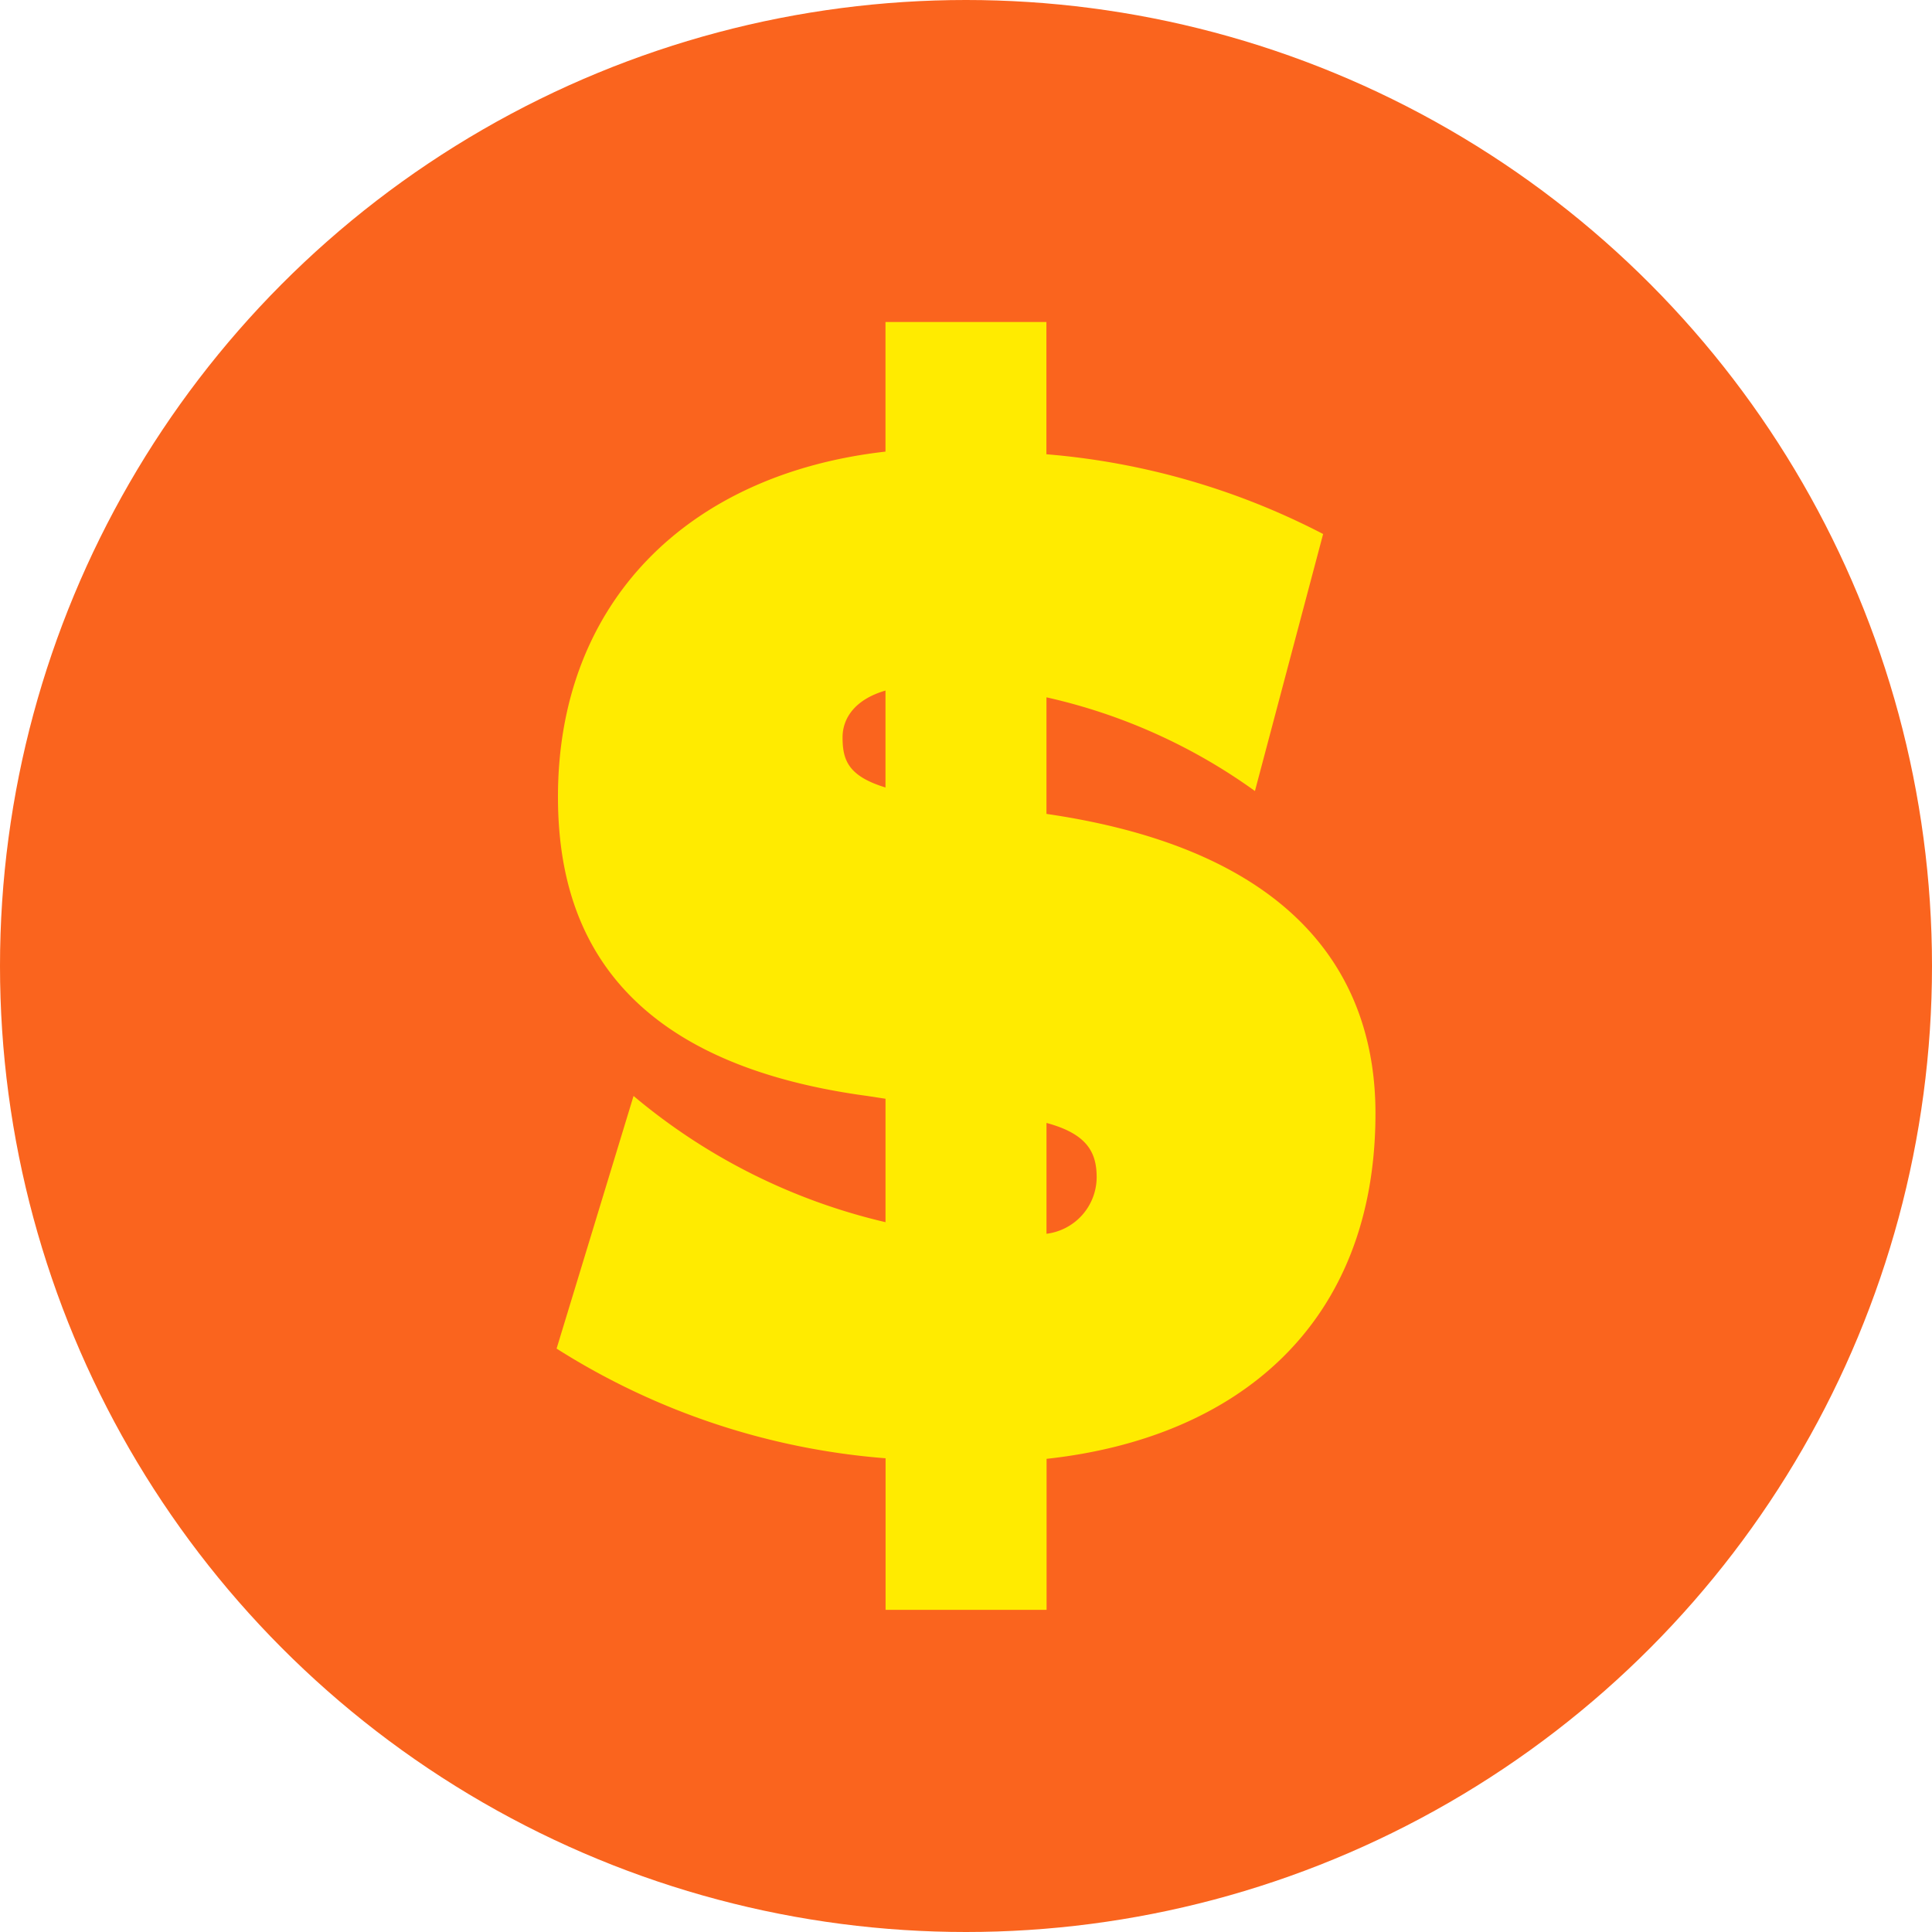
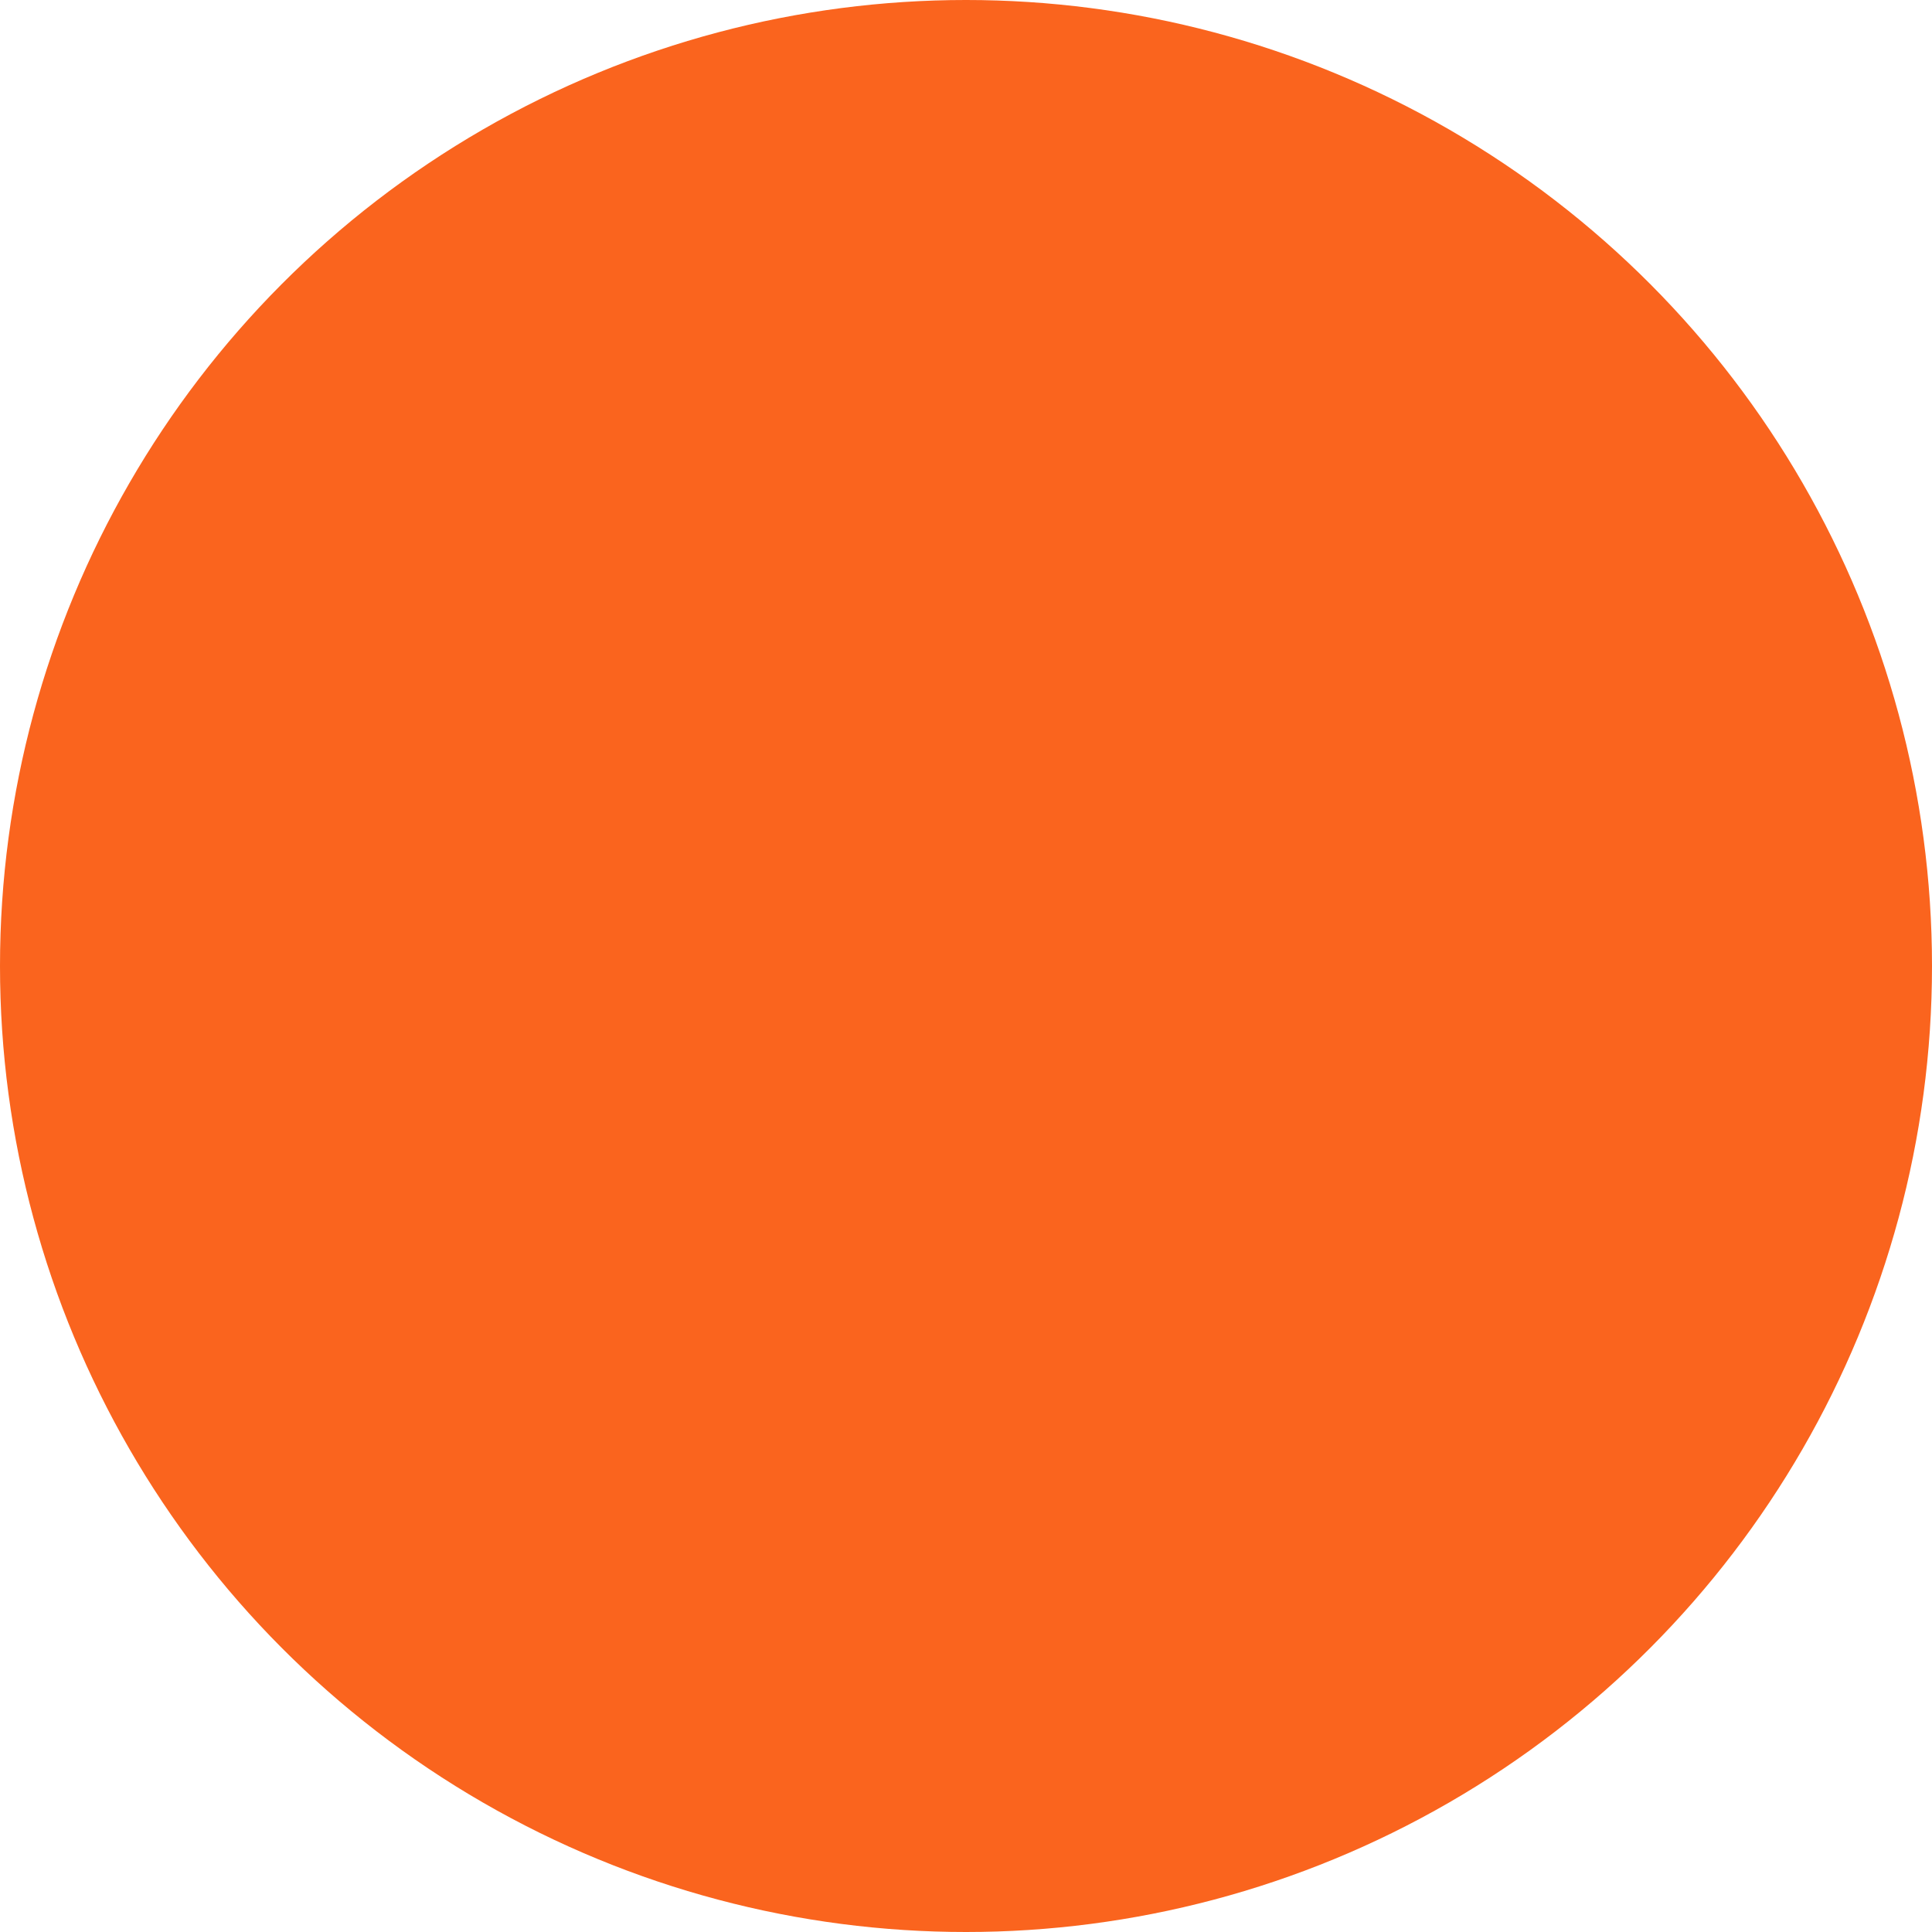
<svg xmlns="http://www.w3.org/2000/svg" class="svg svg--dollar" height="65" viewBox="0 0 65 65" width="65">
  <circle cx="32.5" cy="32.5" fill="#fa641e" r="32.5" />
-   <path d="m70.761 51.625c0-4.4-2.443-8.794-10.992-10.064l-.077-.012v-3.921a19.138 19.138 0 0 1 7.014 3.152l2.294-8.647a24.538 24.538 0 0 0 -9.31-2.683v-4.45h-5.414v4.361c-6.666.754-11.019 5.084-11.019 11.614 0 4.153 1.71 8.891 10.406 10.064l.614.094v4.153a20.364 20.364 0 0 1 -8.477-4.247l-2.589 8.5a24.176 24.176 0 0 0 11.068 3.69v5.1h5.417v-5.081c6.448-.703 11.065-4.548 11.065-11.623zm-17.929-12.653c0-.617.39-1.265 1.444-1.572v3.261c-1.259-.385-1.444-.926-1.444-1.689zm6.861 16.7v-3.725c1.376.37 1.688 1 1.688 1.828a1.924 1.924 0 0 1 -1.688 1.901z" fill="#ffeb00" transform="translate(-24.485 -14.167)" />
</svg>